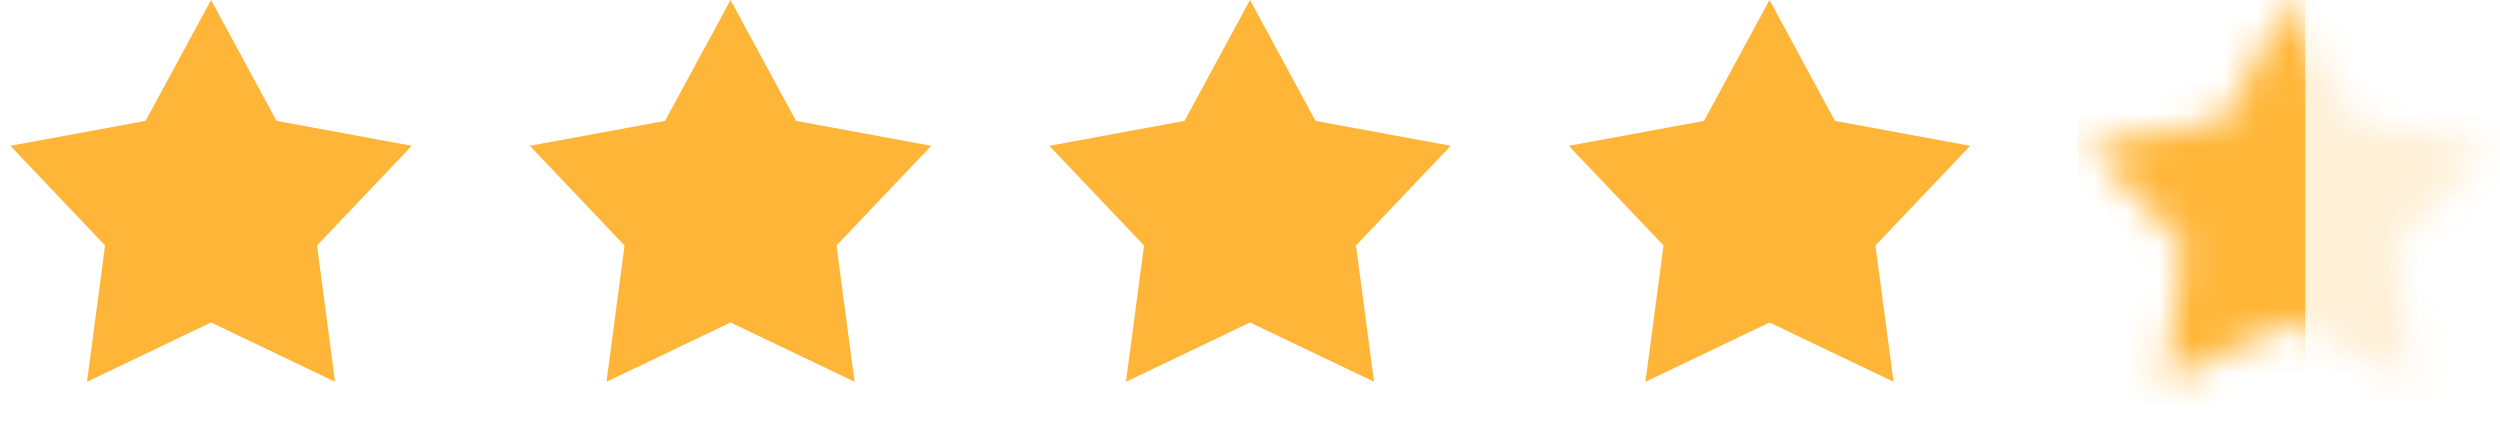
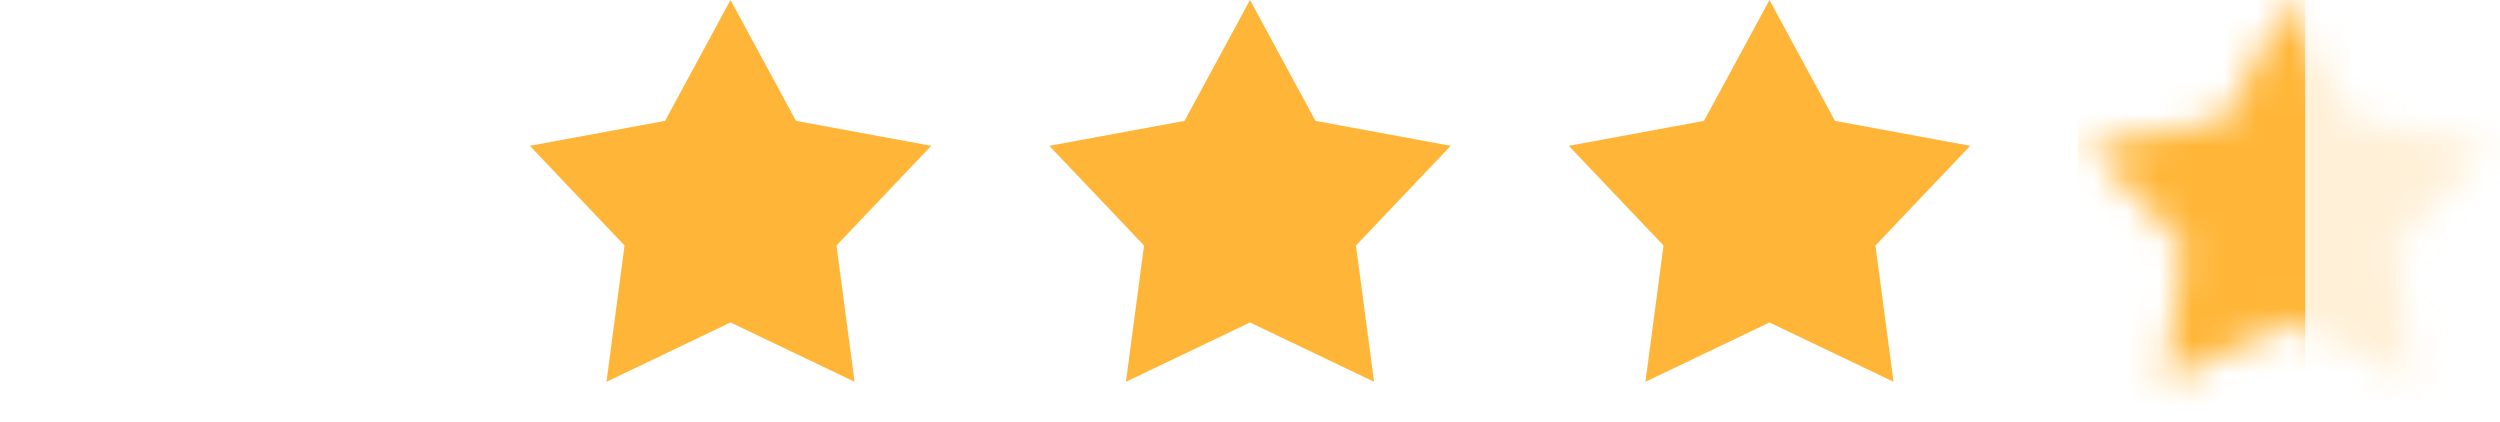
<svg xmlns="http://www.w3.org/2000/svg" width="77" height="13" viewBox="0 0 77 13" fill="none">
-   <path d="M6.5 0L8.517 3.723L12.682 4.491L9.764 7.561L10.321 11.759L6.5 9.932L2.679 11.759L3.236 7.561L0.318 4.491L4.483 3.723L6.5 0Z" fill="#FFB638" />
  <path d="M22.5 0L24.517 3.723L28.682 4.491L25.764 7.561L26.321 11.759L22.5 9.932L18.679 11.759L19.236 7.561L16.318 4.491L20.483 3.723L22.5 0Z" fill="#FFB638" />
  <path d="M38.5 0L40.517 3.723L44.682 4.491L41.764 7.561L42.321 11.759L38.5 9.932L34.679 11.759L35.236 7.561L32.318 4.491L36.483 3.723L38.5 0Z" fill="#FFB638" />
  <path d="M54.5 0L56.517 3.723L60.682 4.491L57.764 7.561L58.321 11.759L54.5 9.932L50.679 11.759L51.236 7.561L48.318 4.491L52.483 3.723L54.5 0Z" fill="#FFB638" />
  <mask id="mask0_420_2" style="mask-type:alpha" maskUnits="userSpaceOnUse" x="64" y="0" width="13" height="12">
    <path d="M70.5 0L72.517 3.723L76.682 4.491L73.764 7.561L74.321 11.759L70.5 9.932L66.679 11.759L67.236 7.561L64.318 4.491L68.483 3.723L70.5 0Z" fill="#FFB638" />
  </mask>
  <g mask="url(#mask0_420_2)">
    <rect x="64" y="-3" width="13" height="16" fill="#FFB638" fill-opacity="0.2" />
    <rect x="64" y="-3" width="7" height="16" fill="#FFB638" />
  </g>
</svg>